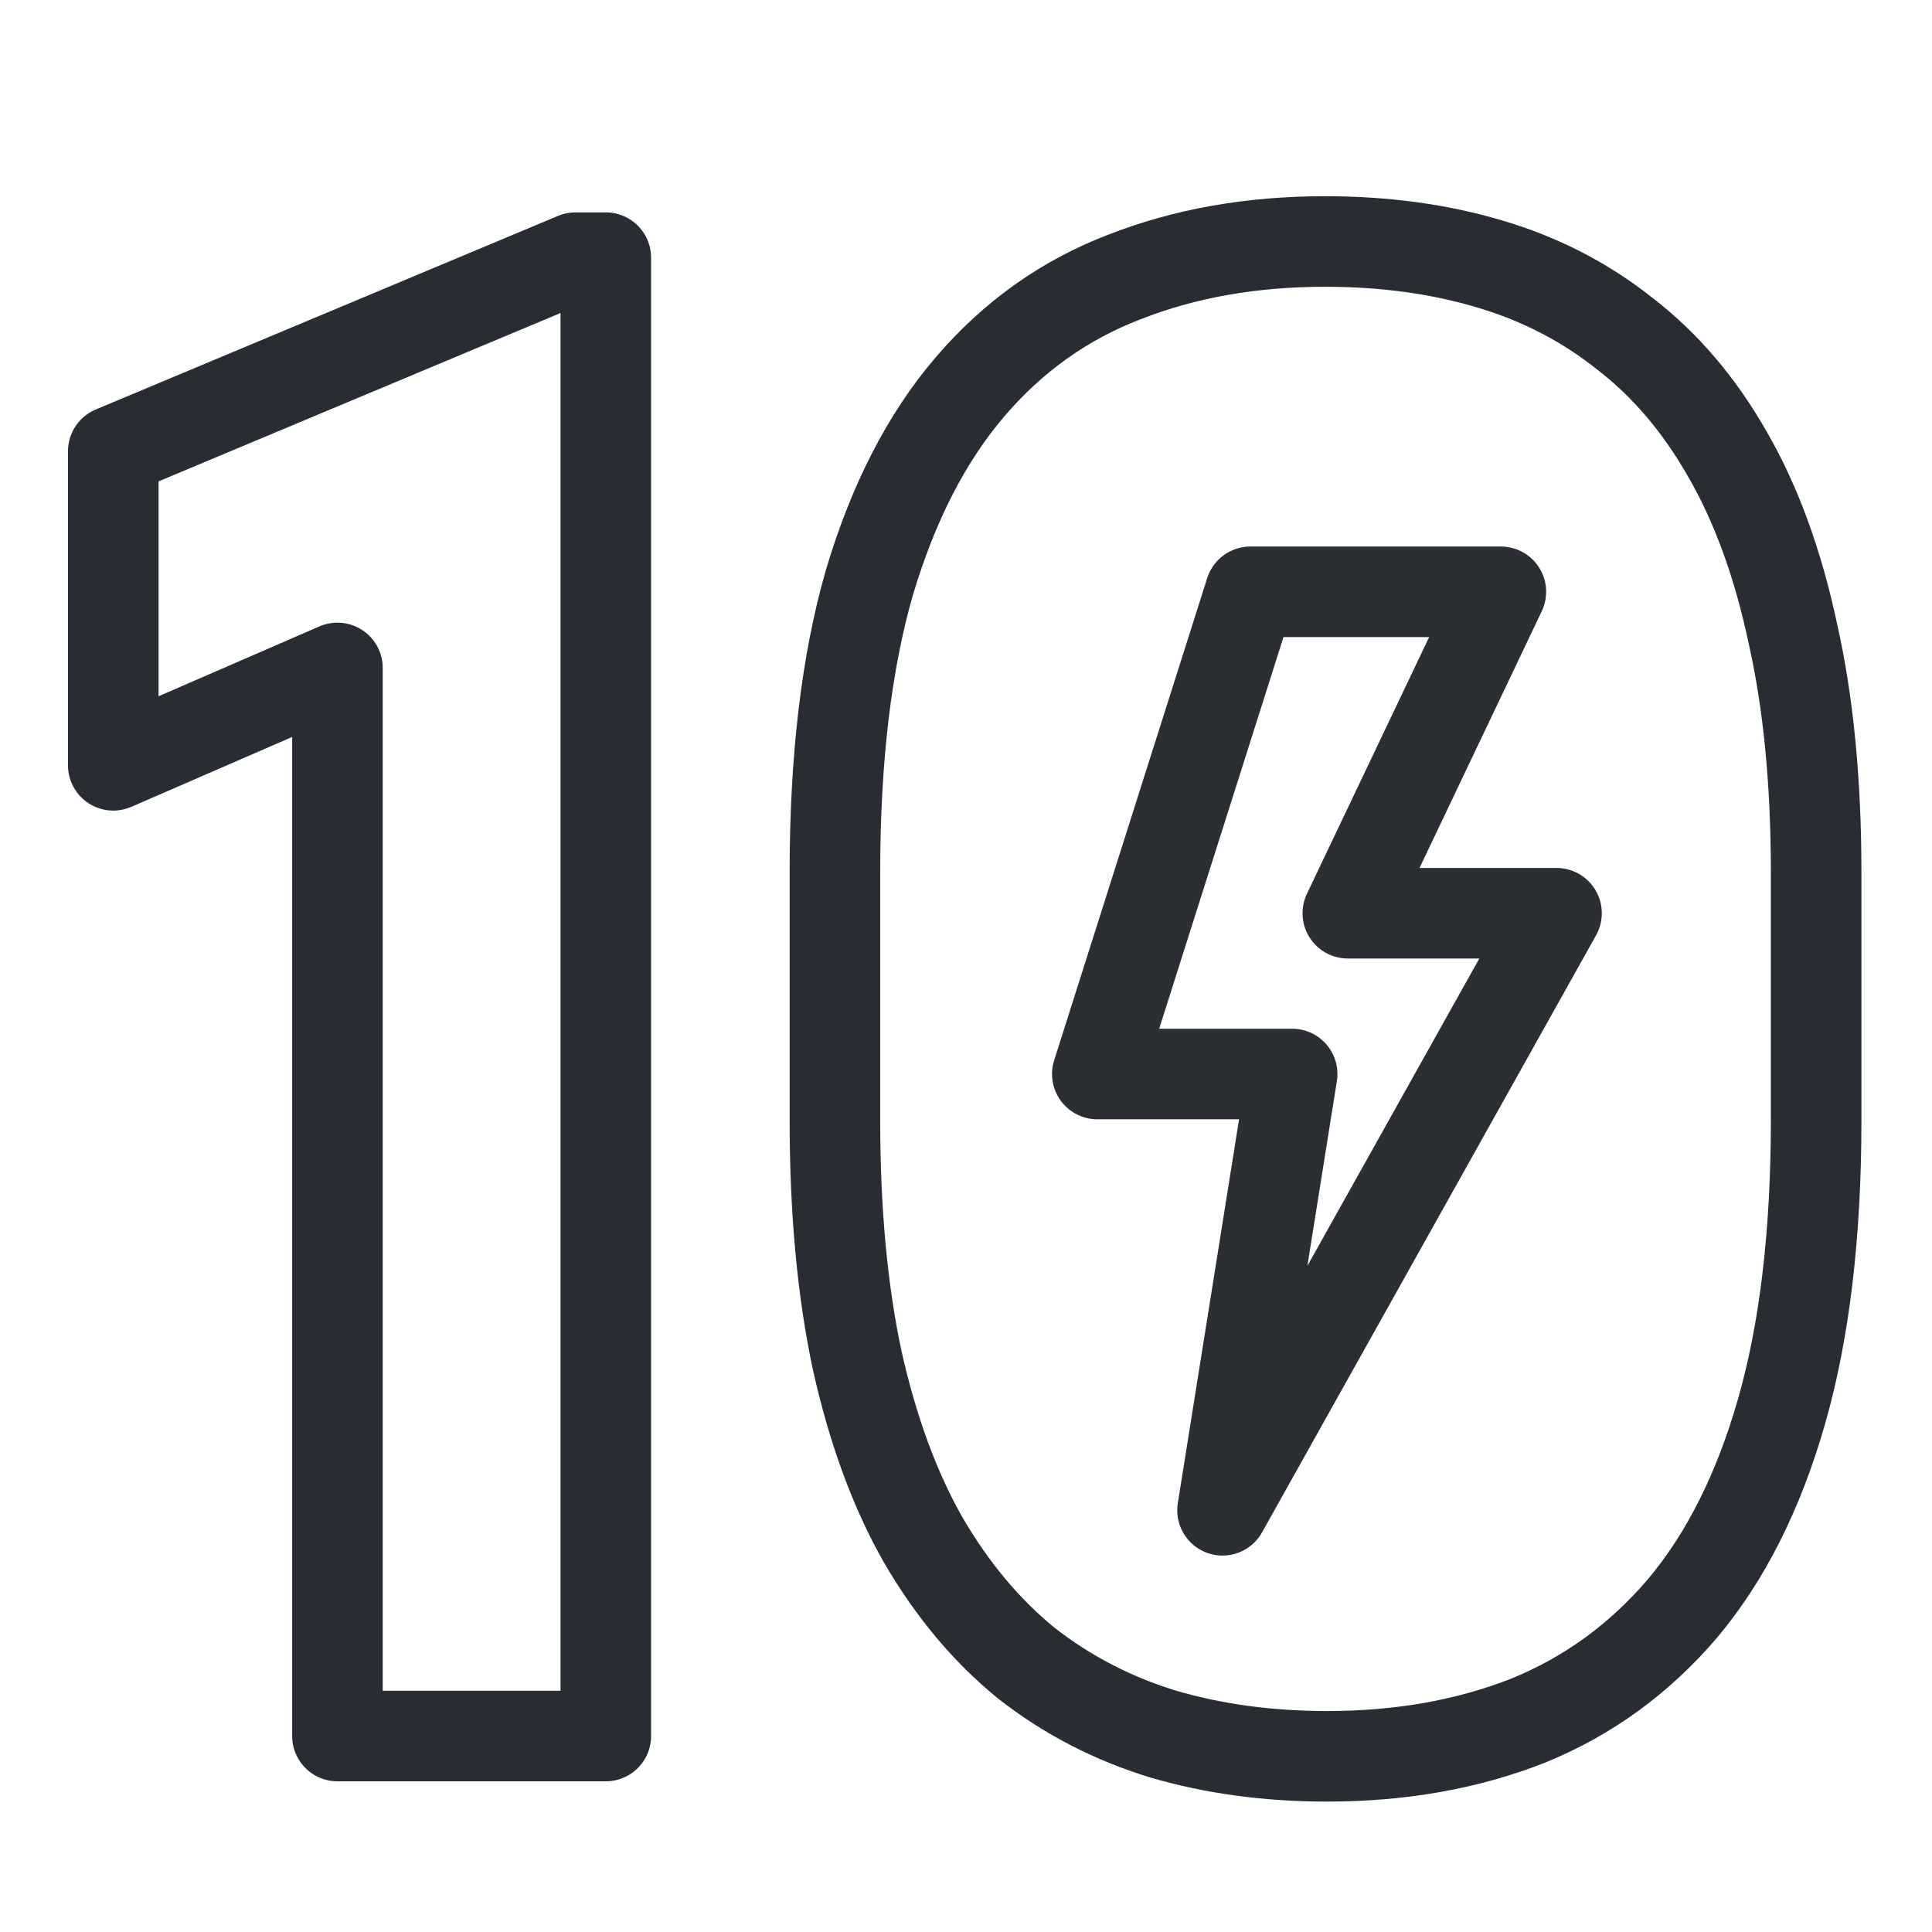
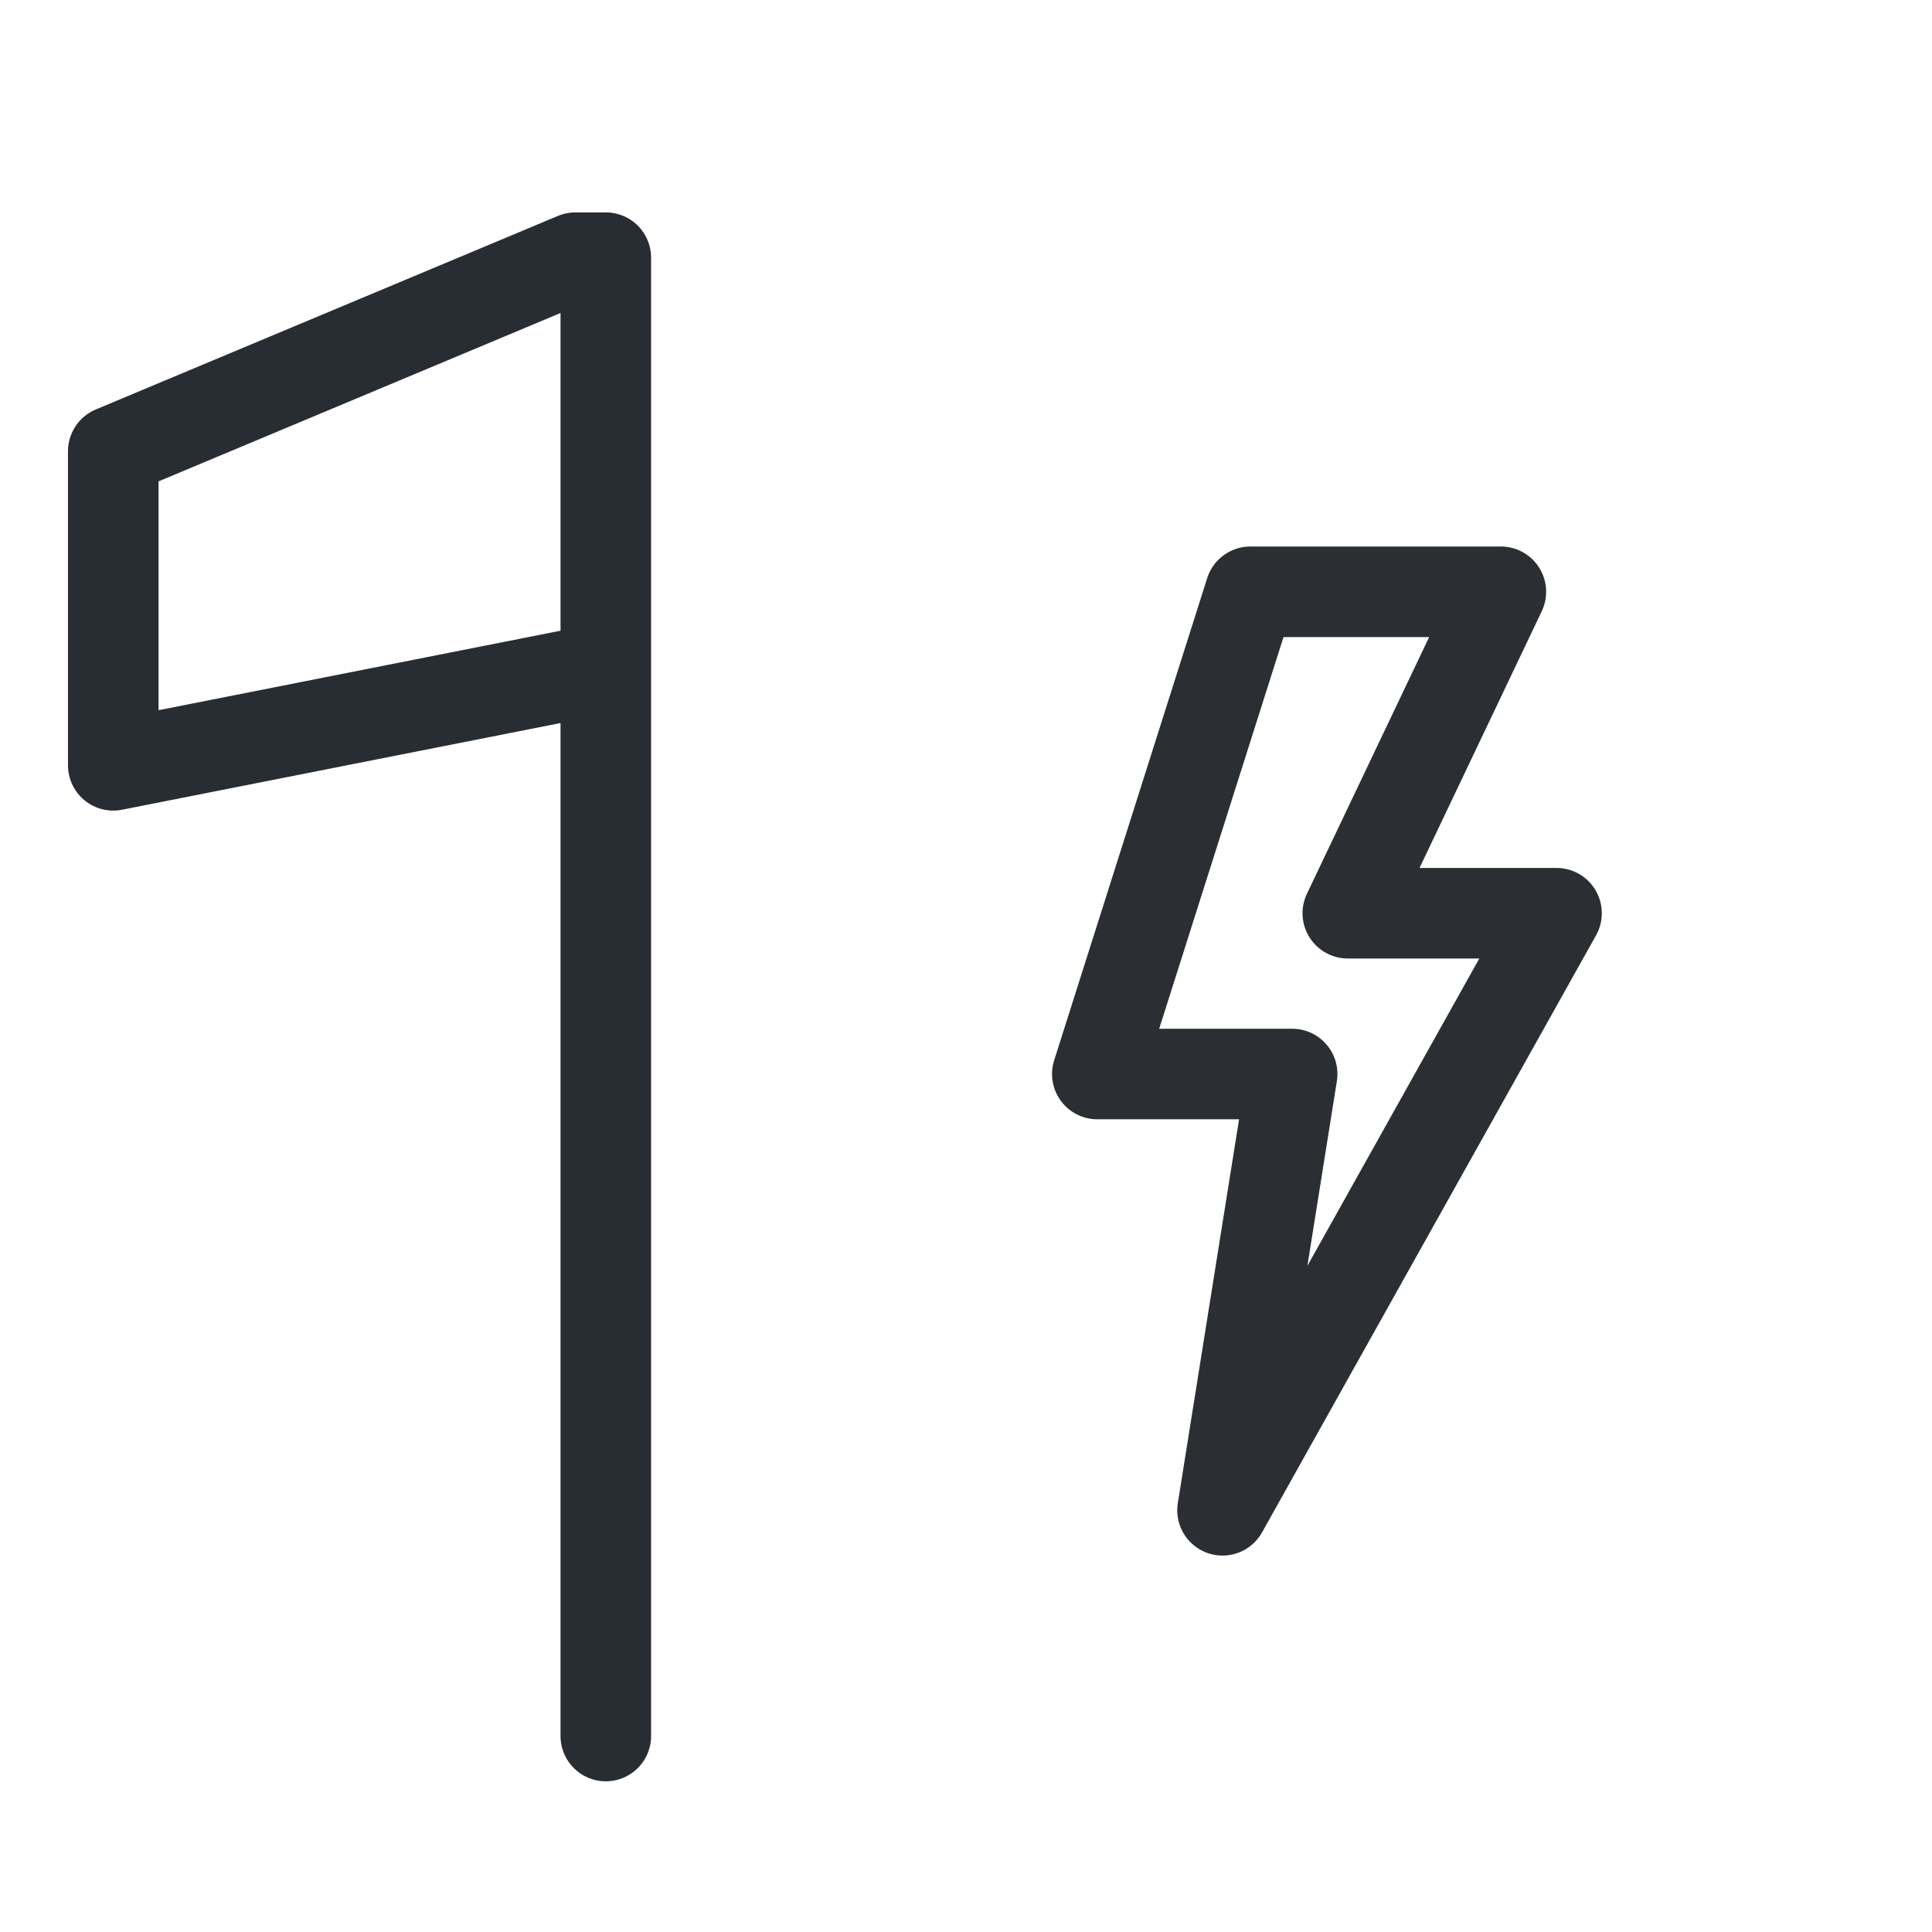
<svg xmlns="http://www.w3.org/2000/svg" width="32" height="32" viewBox="0 0 32 32" fill="none">
  <path d="M20.71 9.802H24.859L22.324 15.126H25.781L20.249 25.015L21.402 17.789H18.175L20.71 9.802Z" stroke="#2B2F33" stroke-width="1.5" stroke-linejoin="round" />
-   <path d="M30.081 18.558V14.449C30.081 12.95 29.952 11.631 29.695 10.491C29.449 9.339 29.091 8.355 28.621 7.539C28.152 6.711 27.581 6.041 26.911 5.526C26.251 5.001 25.502 4.615 24.663 4.369C23.836 4.123 22.93 4 21.946 4C20.728 4 19.621 4.196 18.626 4.587C17.631 4.967 16.775 5.577 16.06 6.415C15.344 7.254 14.791 8.333 14.399 9.652C14.019 10.971 13.829 12.57 13.829 14.449V18.558C13.829 20.056 13.952 21.381 14.198 22.532C14.455 23.684 14.819 24.674 15.288 25.501C15.769 26.328 16.339 27.01 16.999 27.547C17.67 28.072 18.424 28.464 19.263 28.721C20.102 28.967 21.007 29.09 21.98 29.09C23.199 29.09 24.305 28.894 25.301 28.503C26.296 28.1 27.151 27.48 27.867 26.641C28.582 25.791 29.13 24.701 29.51 23.371C29.89 22.04 30.081 20.436 30.081 18.558Z" stroke="#282D34" stroke-width="1.5" stroke-linecap="round" stroke-linejoin="round" />
-   <path d="M10.034 4.268V28.754H5.589V11.063L1.876 12.676V7.474L9.531 4.268H10.034Z" stroke="#282D34" stroke-width="1.5" stroke-linecap="round" stroke-linejoin="round" />
+   <path d="M10.034 4.268V28.754V11.063L1.876 12.676V7.474L9.531 4.268H10.034Z" stroke="#282D34" stroke-width="1.5" stroke-linecap="round" stroke-linejoin="round" />
</svg>